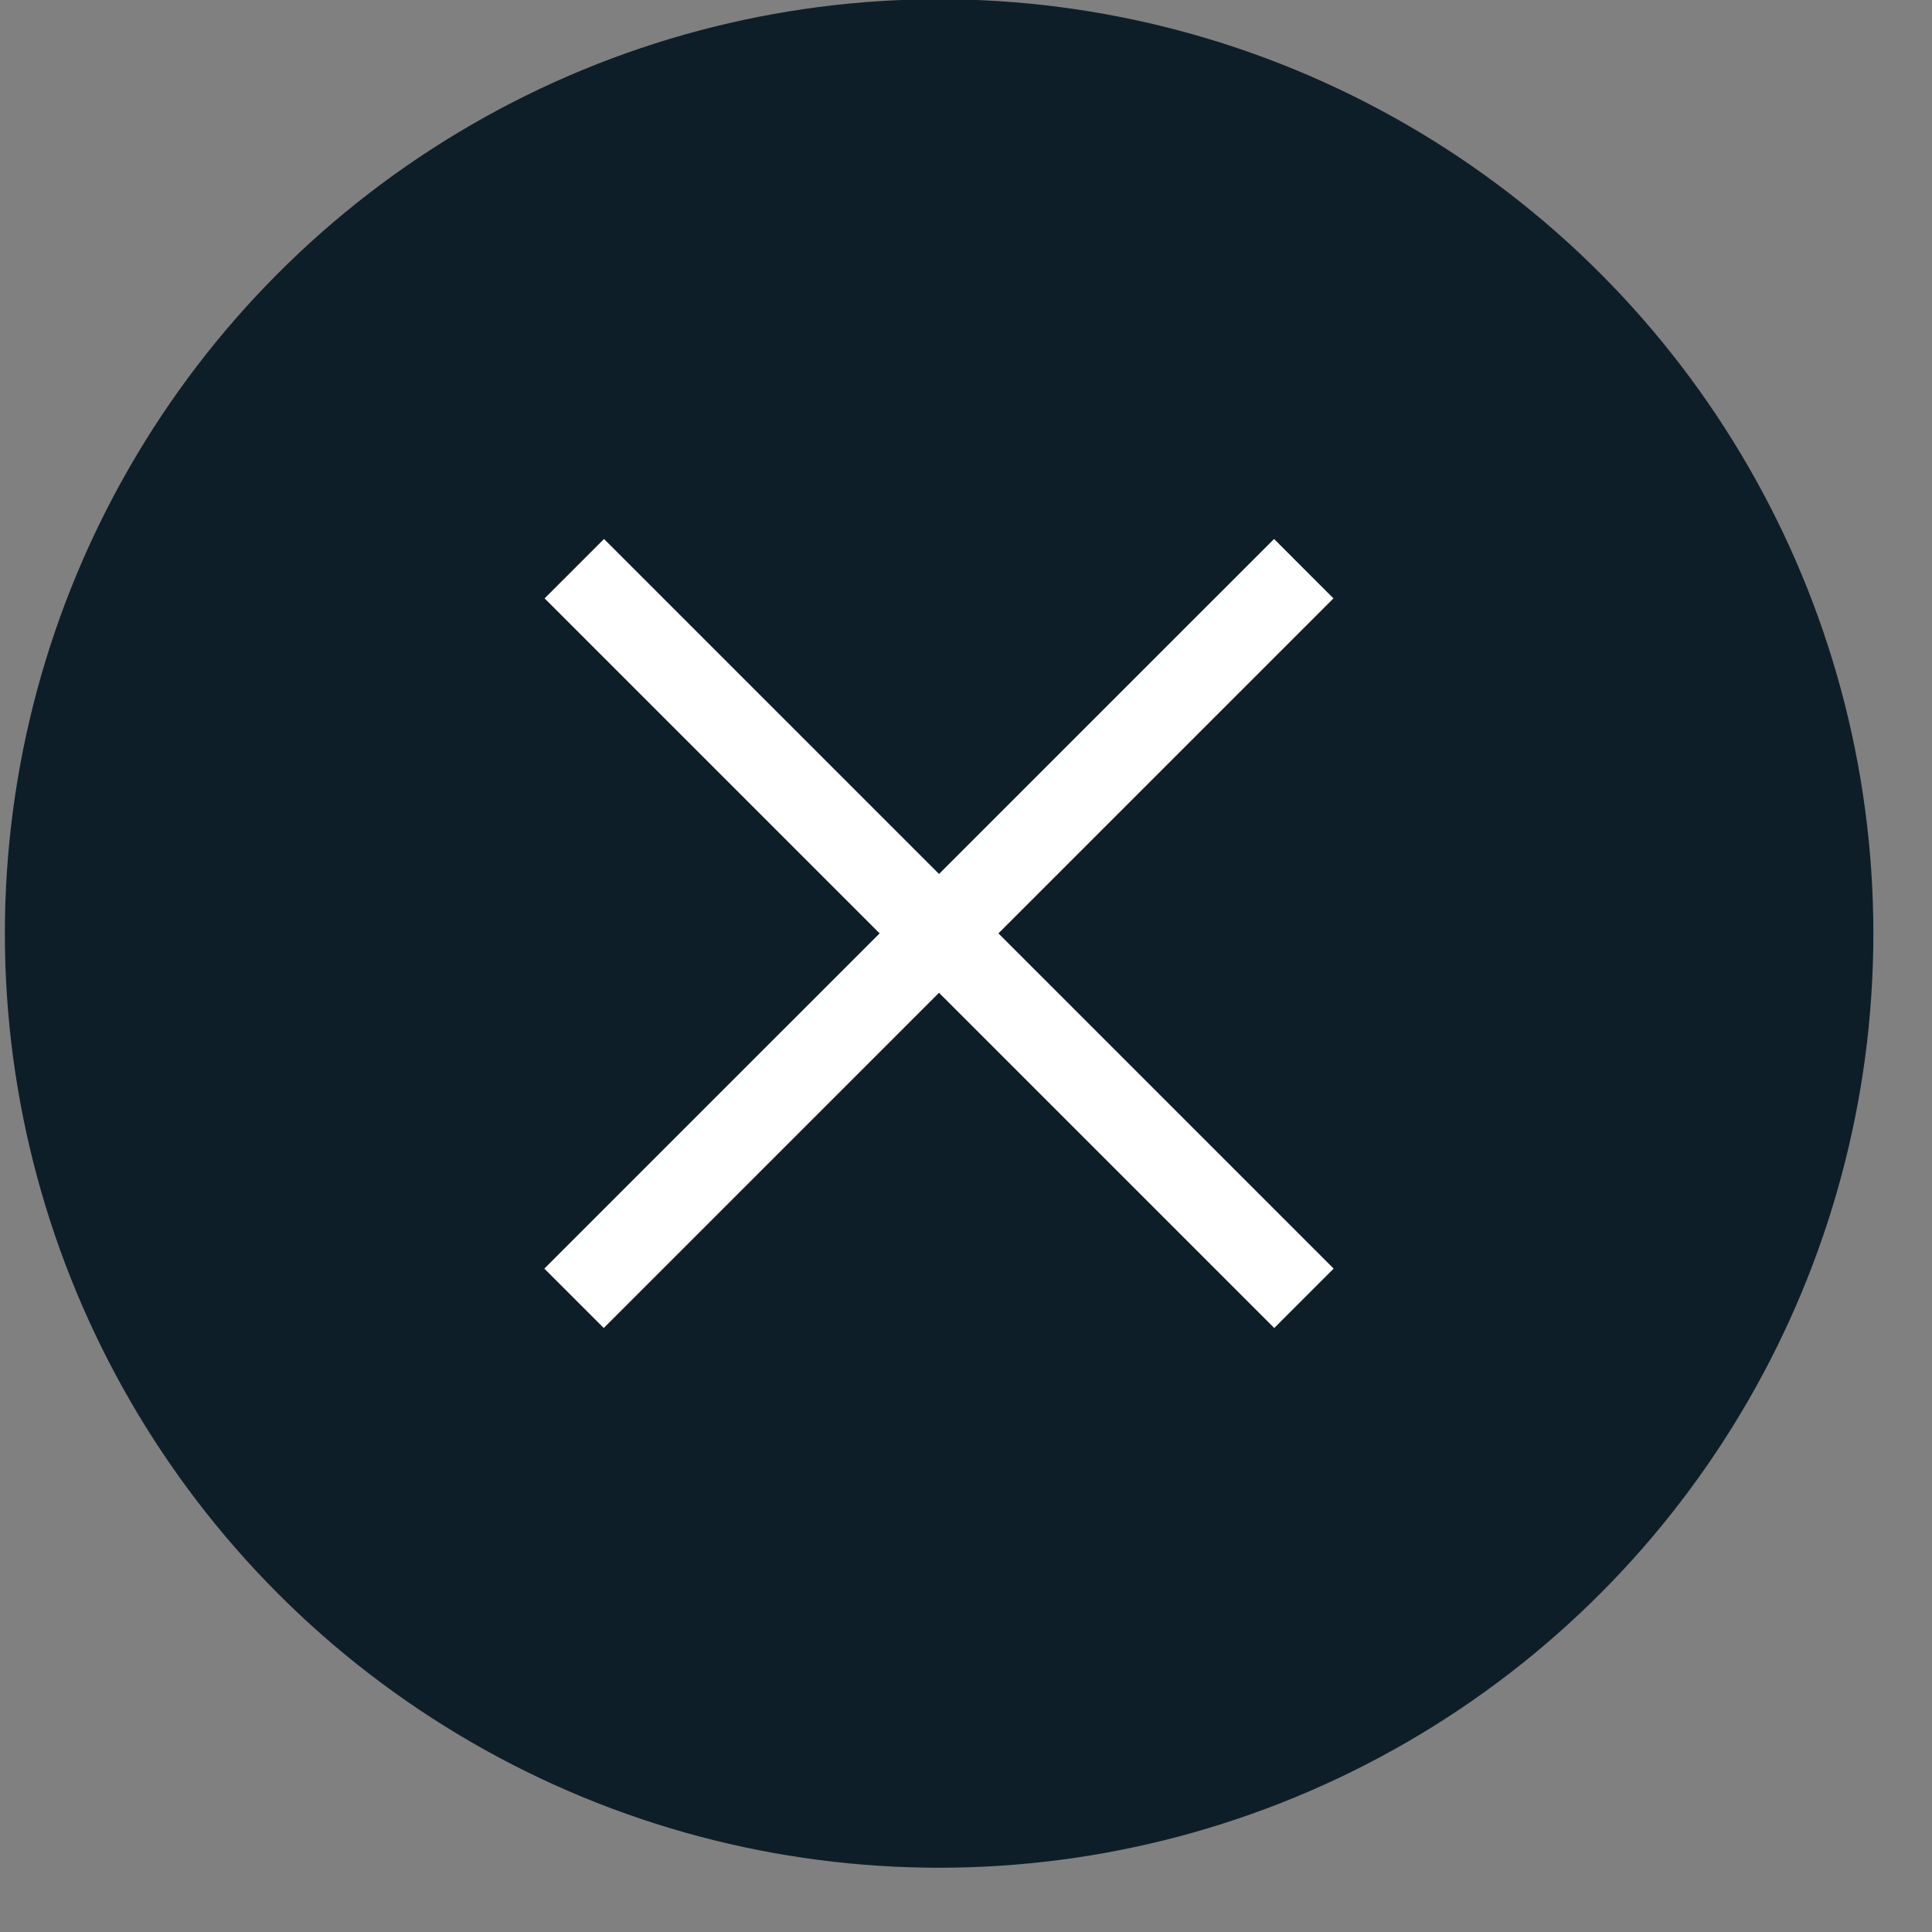
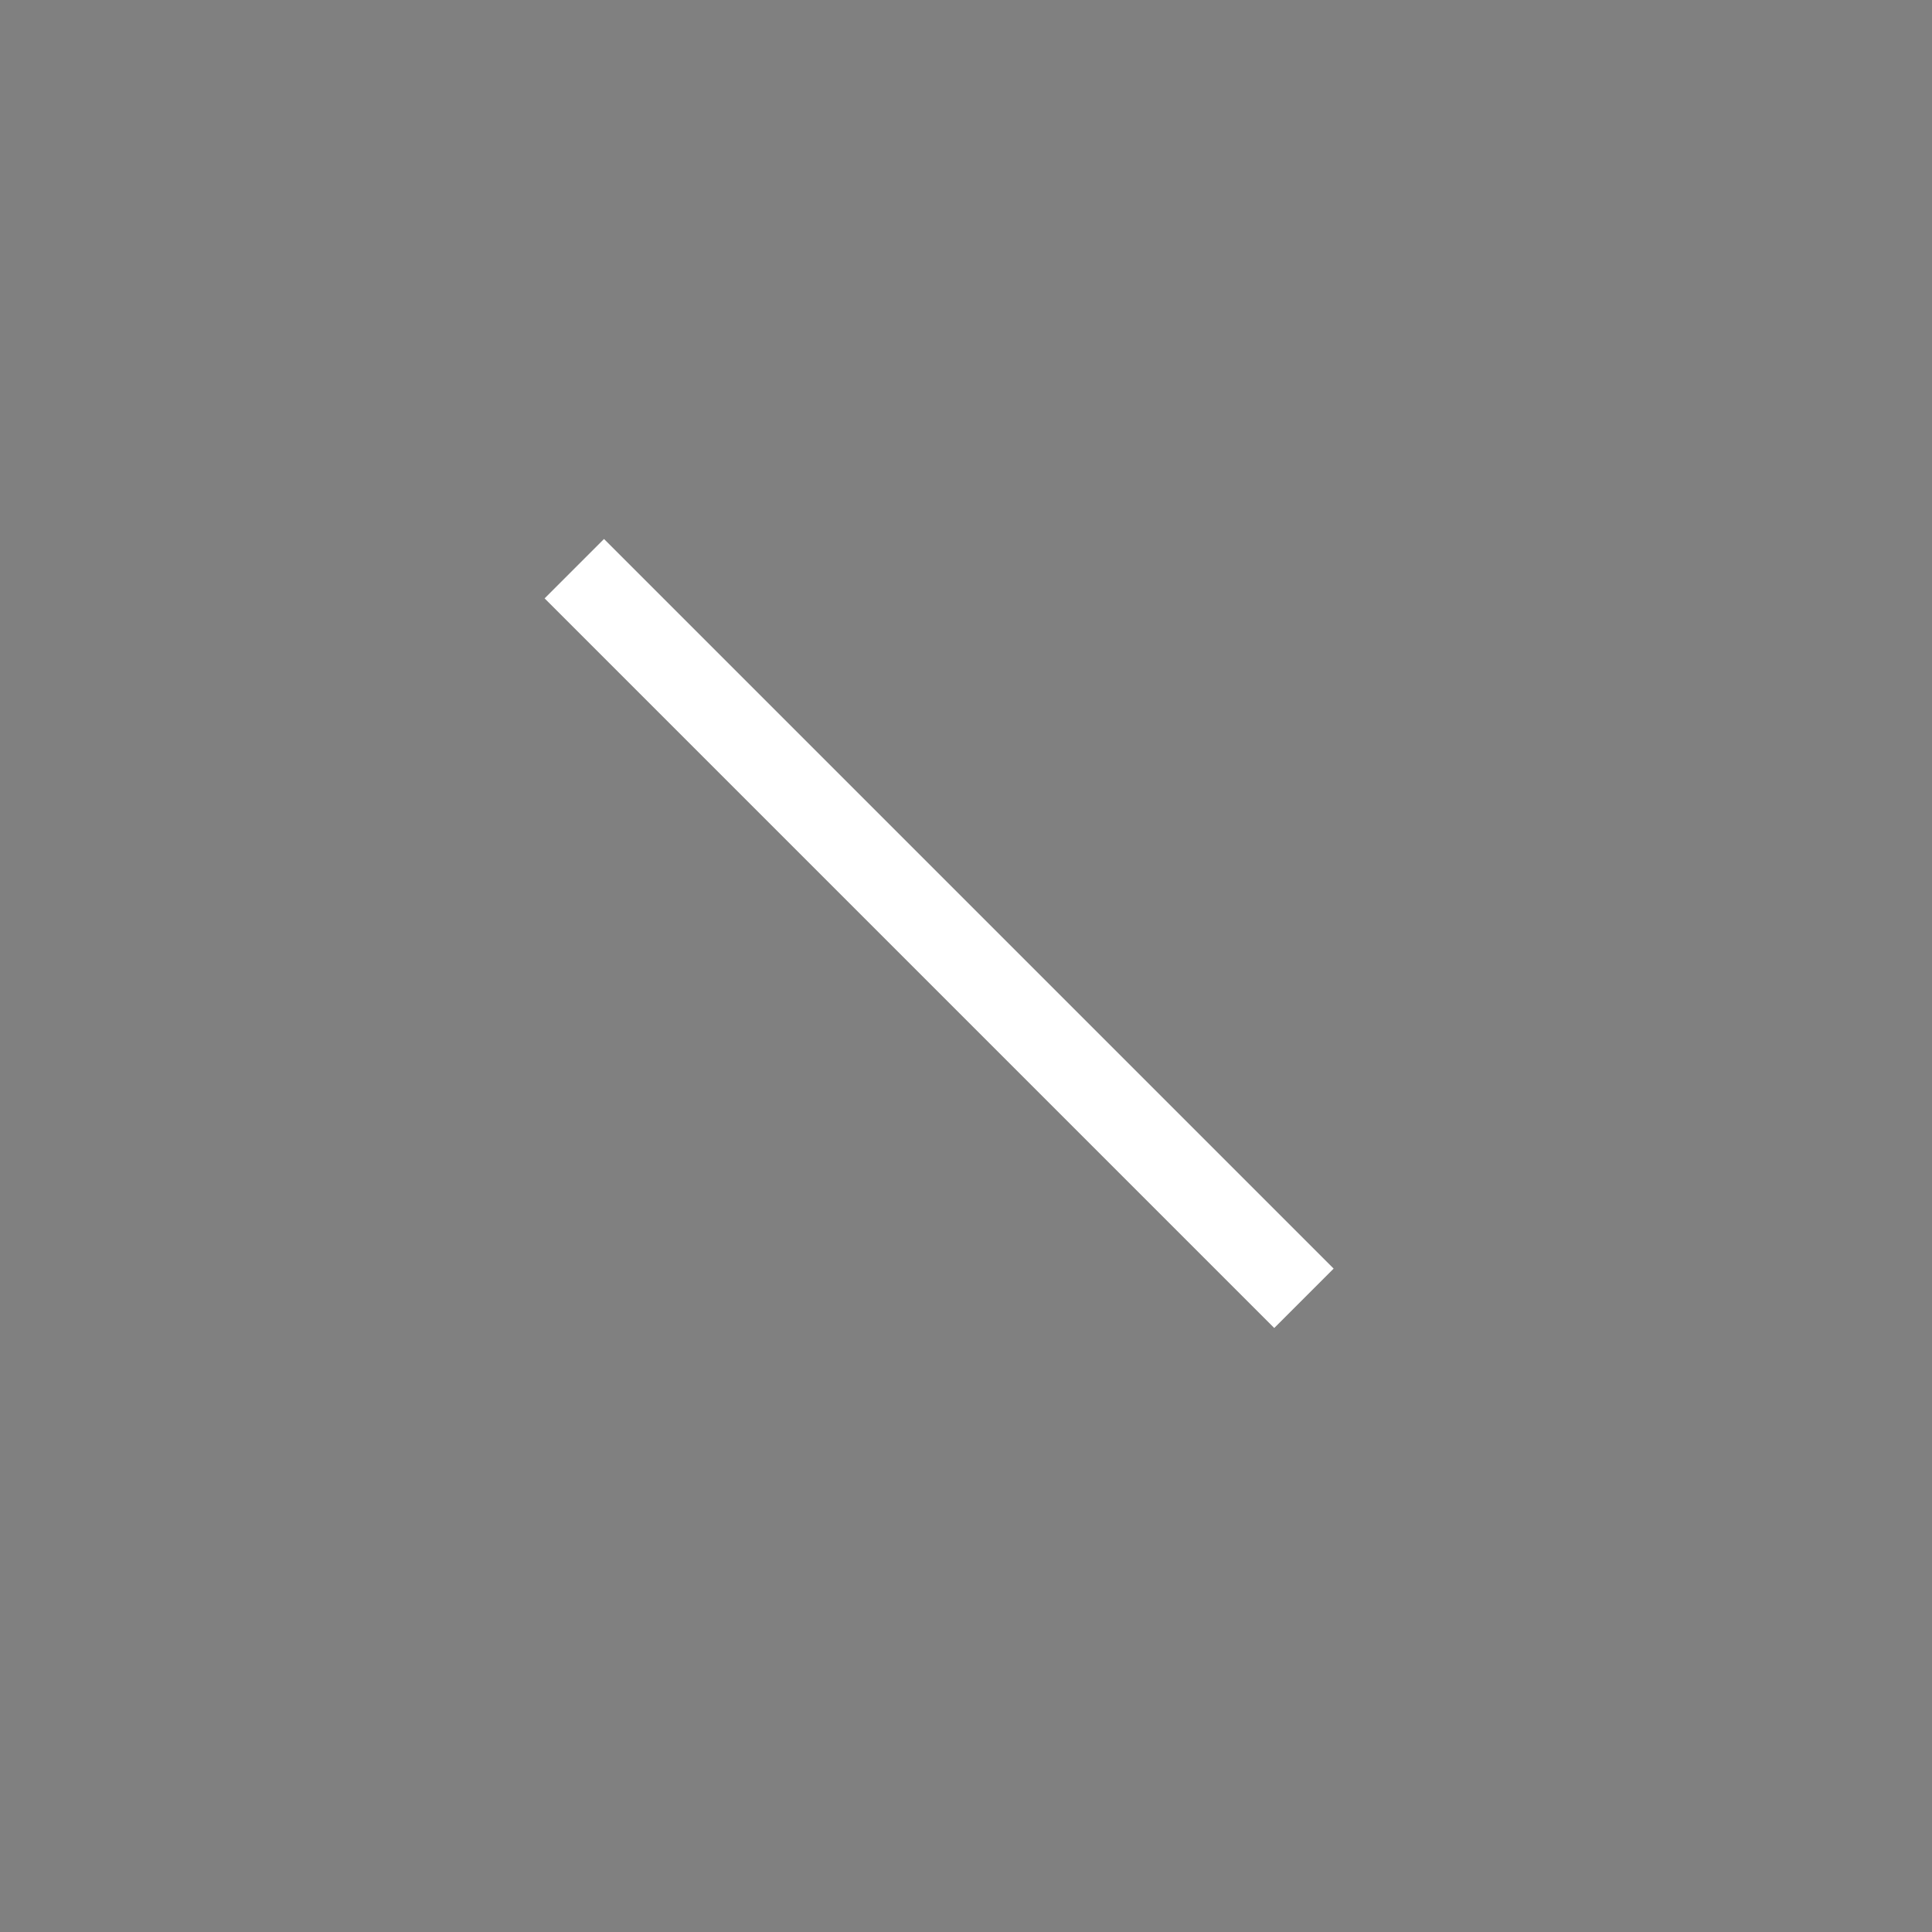
<svg xmlns="http://www.w3.org/2000/svg" width="23" height="23" viewBox="0 0 23 23" fill="none">
  <rect x="0" y="0" width="23" height="23" fill="#808080" stroke="none" />
-   <circle cx="11.18" cy="11.113" r="11.122" fill="#0E1E28" />
-   <path d="M6.834 15.456L15.521 6.77" stroke="white" />
  <path d="M6.837 6.77L15.523 15.456" stroke="white" />
</svg>